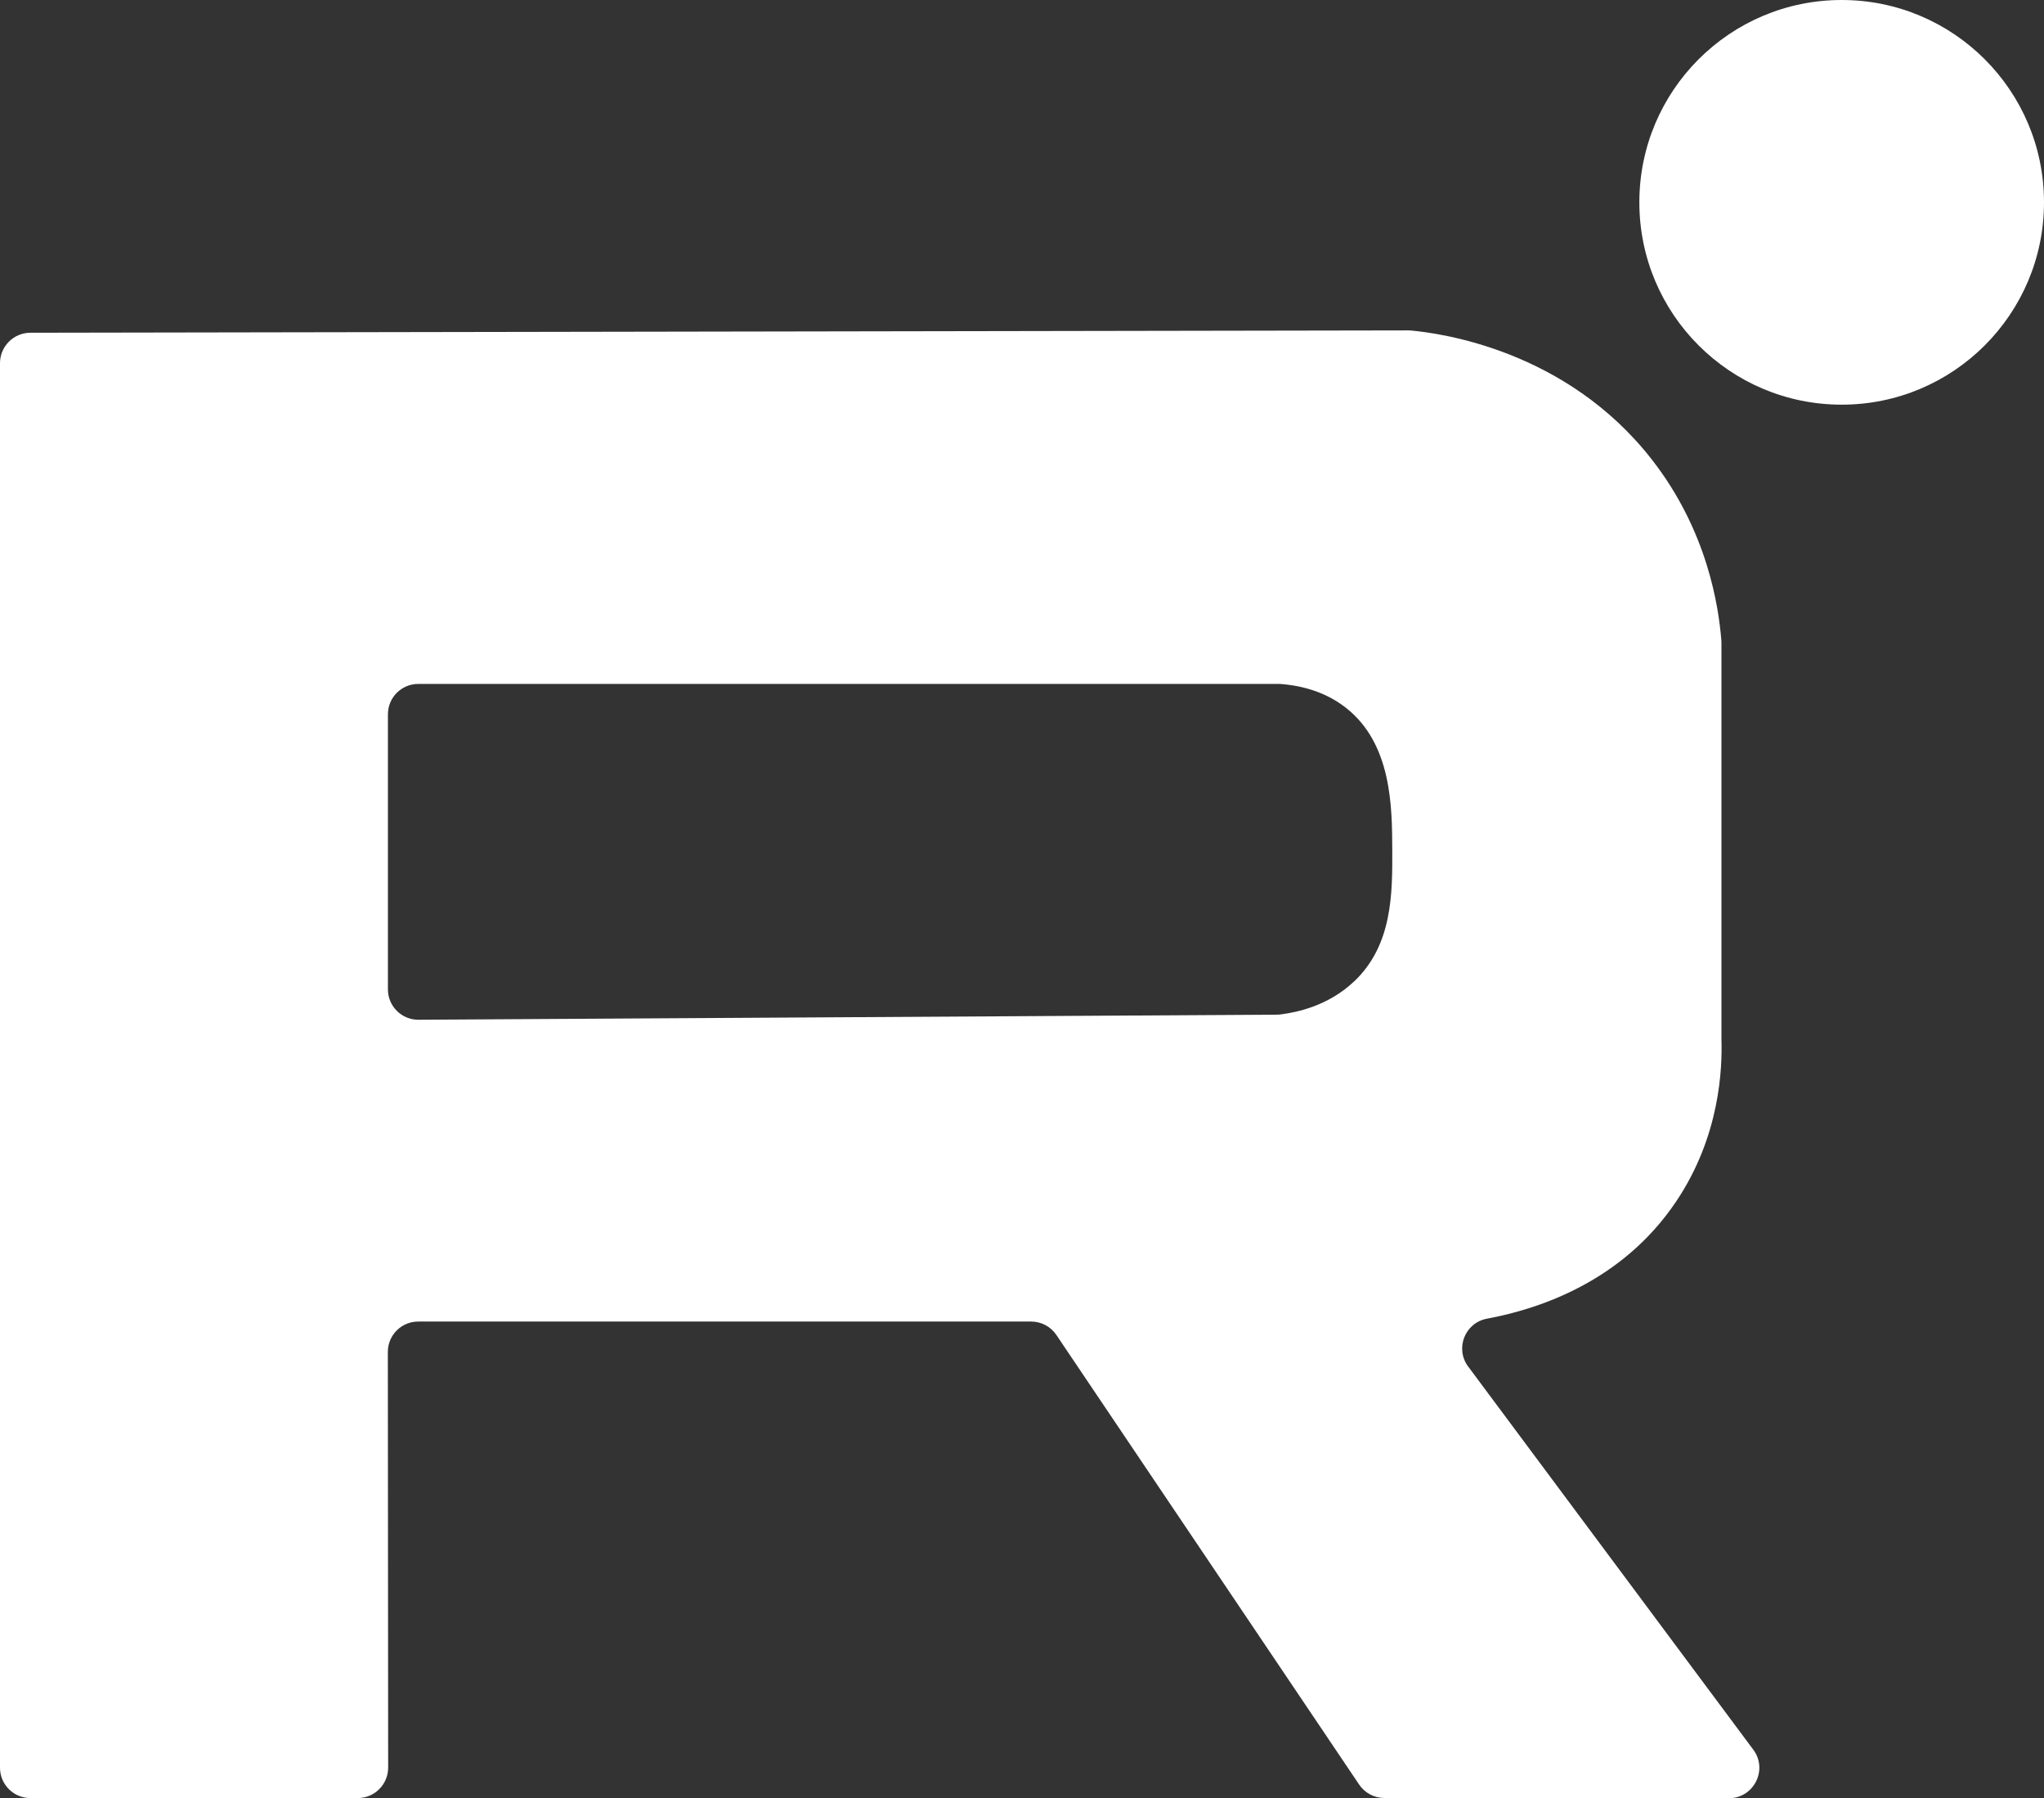
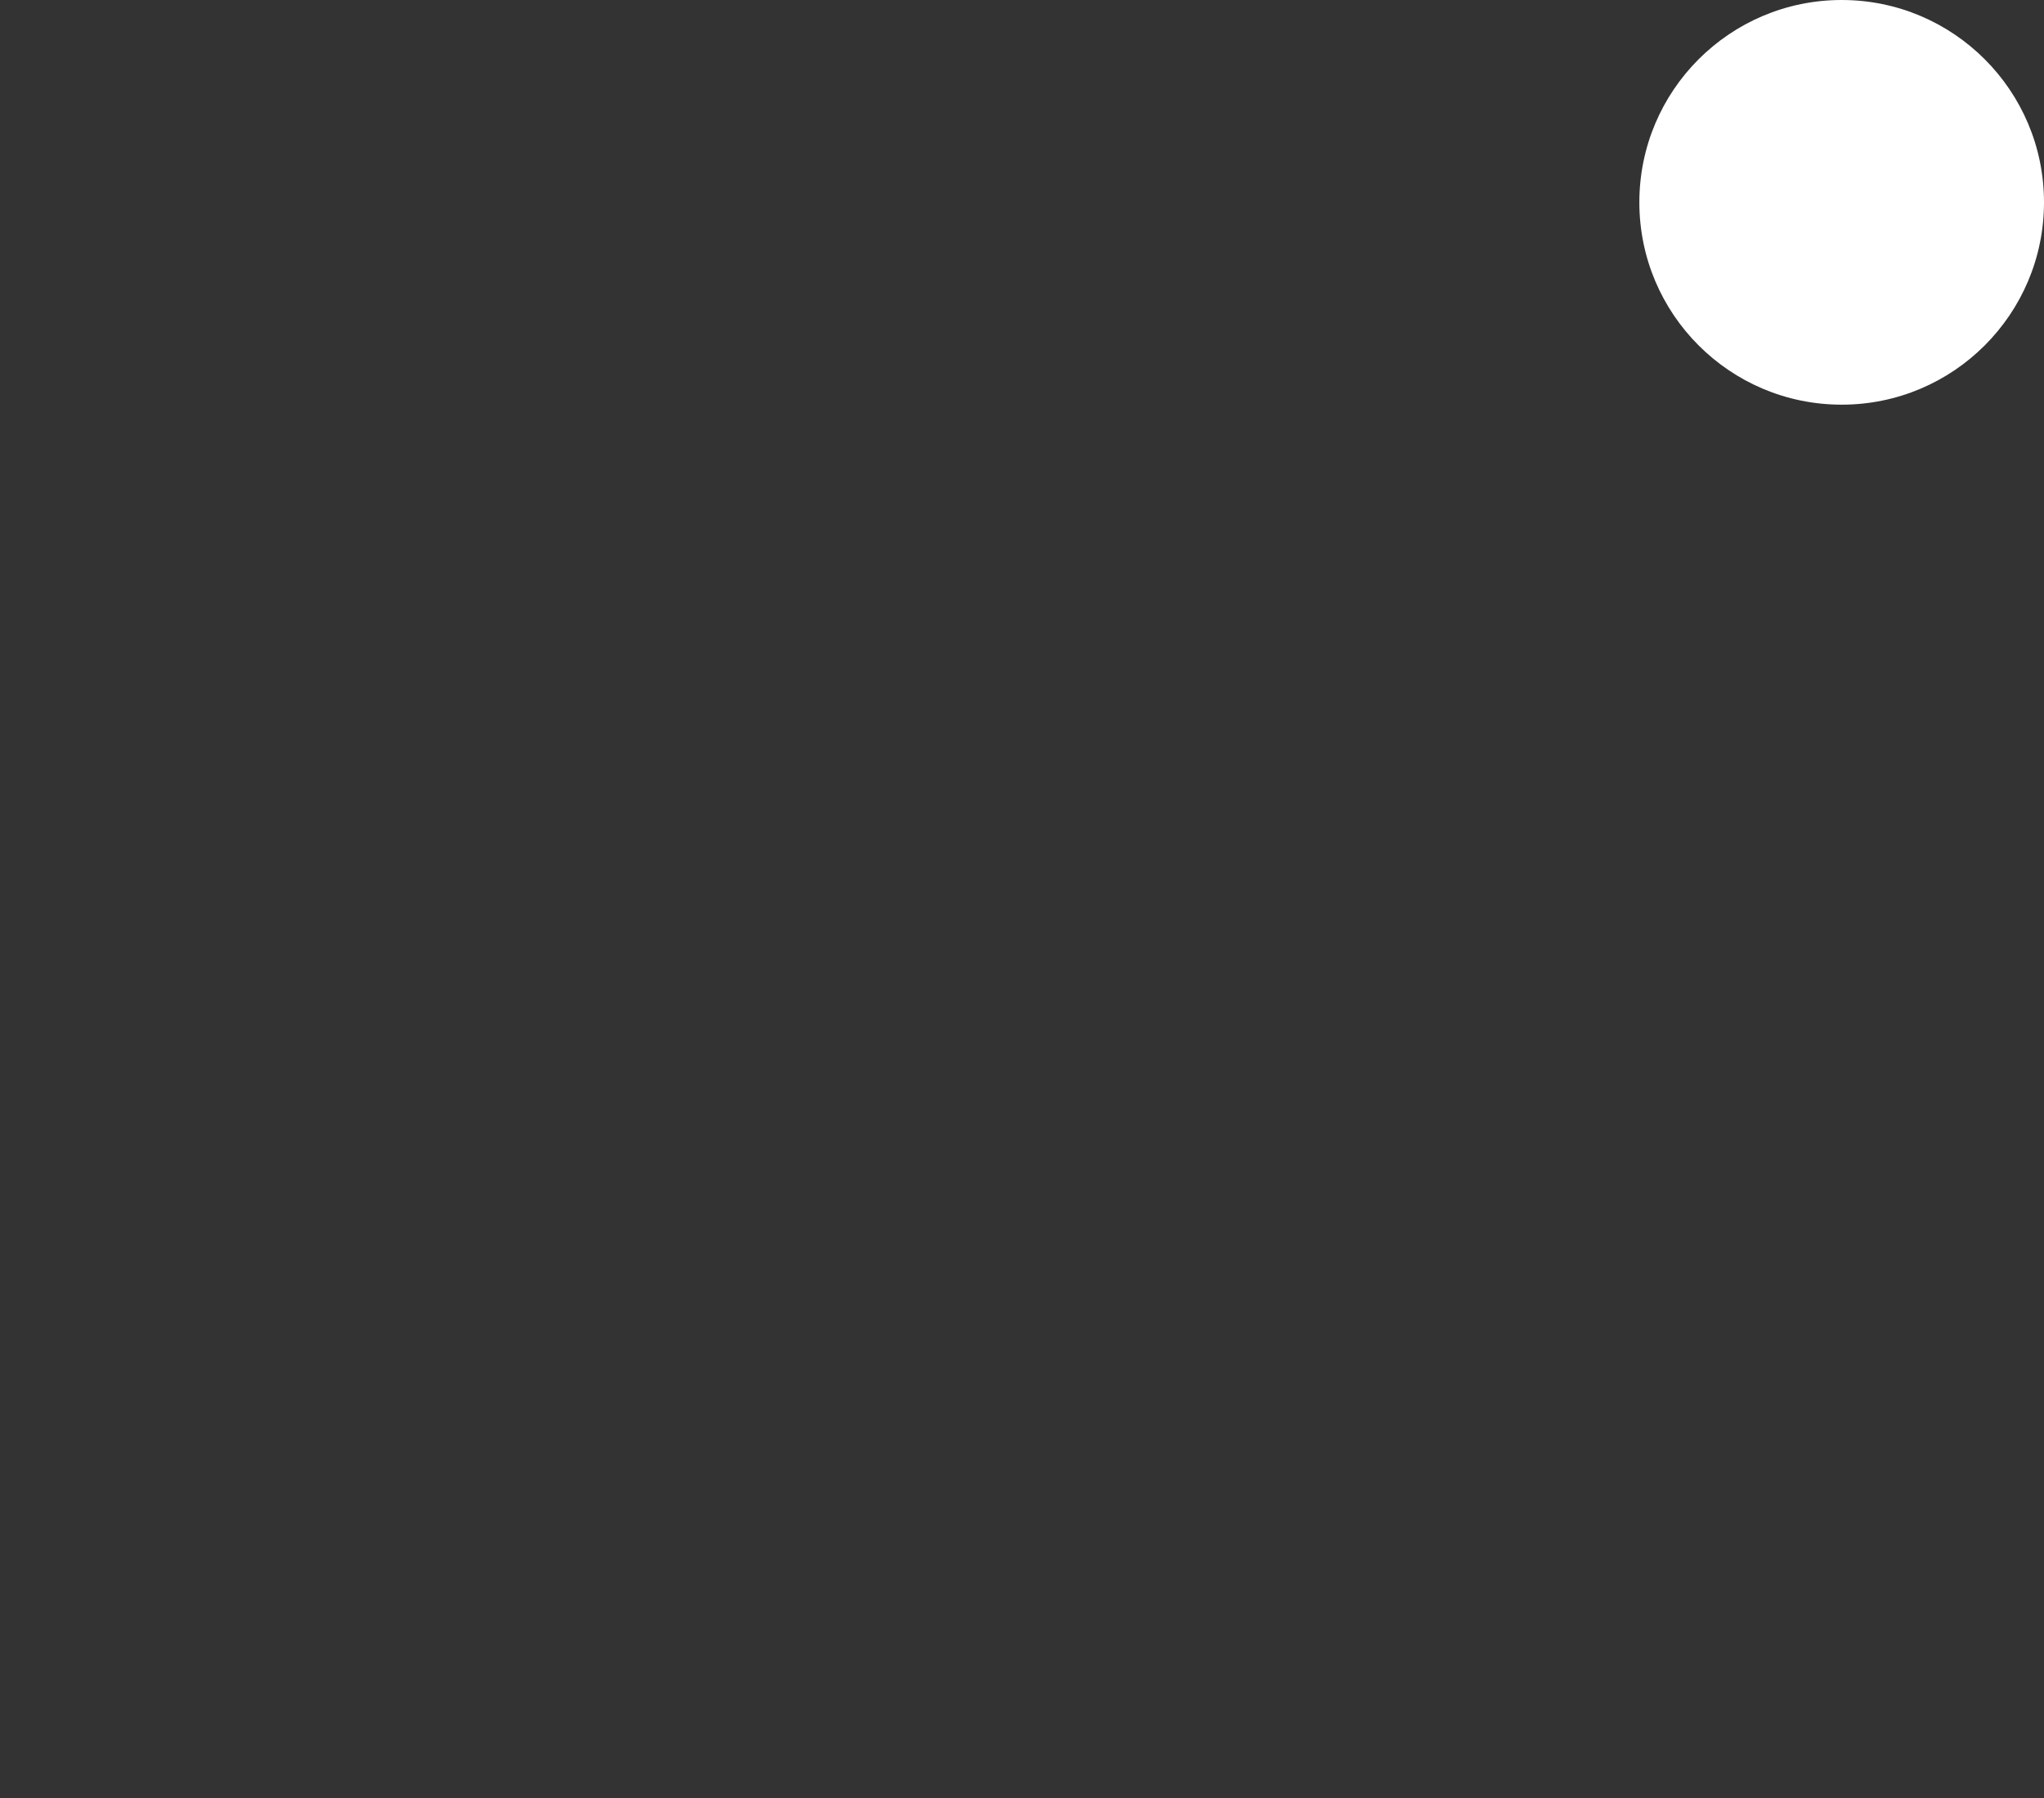
<svg xmlns="http://www.w3.org/2000/svg" id="_Слой_1" data-name="Слой 1" viewBox="0 0 252.97 222.55">
  <rect x="0" y="0" width="252.97" height="222.55" fill="#333333" stroke="none" />
  <defs>
    <style> .cls-1 { fill: #fff; } </style>
  </defs>
-   <path class="cls-1" d="m181.71,169.13c-1.67-2.24-.41-5.44,2.34-5.94,6.58-1.22,16.77-4.67,23.36-14.45,5.51-8.16,5.75-16.62,5.64-20.16v-49.01c0-.11,0-.2-.01-.31-.34-4.19-1.7-13.53-8.59-22.37-10.65-13.68-26.35-15.65-29.75-15.98-.12-.01-.24-.02-.36-.02-56.86.1-113.71.2-170.58.29-2.07,0-3.76,1.69-3.76,3.76v173.82c0,2.08,1.68,3.76,3.76,3.76h40.52c2.08,0,3.76-1.69,3.76-3.77-.02-17.15-.03-34.3-.04-51.44,0-2.08,1.68-3.76,3.76-3.76h75.86c1.25,0,2.42.62,3.12,1.66,12.49,18.54,24.98,37.1,37.47,55.64.7,1.04,1.87,1.66,3.12,1.66,14.21,0,28.43.02,42.64.03,3.09,0,4.87-3.53,3.02-6.01-11.77-15.81-23.53-31.61-35.29-47.42Zm-14.15-47.65c-3.12,2.95-6.92,3.79-9.07,4.06-.15.02-.29.03-.44.03-35.42.21-70.84.42-106.26.63-2.09.01-3.78-1.68-3.78-3.76v-34.04c0-2.08,1.68-3.76,3.76-3.76h106.36c.1,0,.19,0,.29,0,2.04.15,5.26.7,8.11,2.92,5.73,4.45,5.76,12.3,5.78,17.63.02,5.37.04,11.78-4.74,16.29Z" />
  <circle class="cls-1" cx="227.93" cy="25.04" r="25.04" />
</svg>